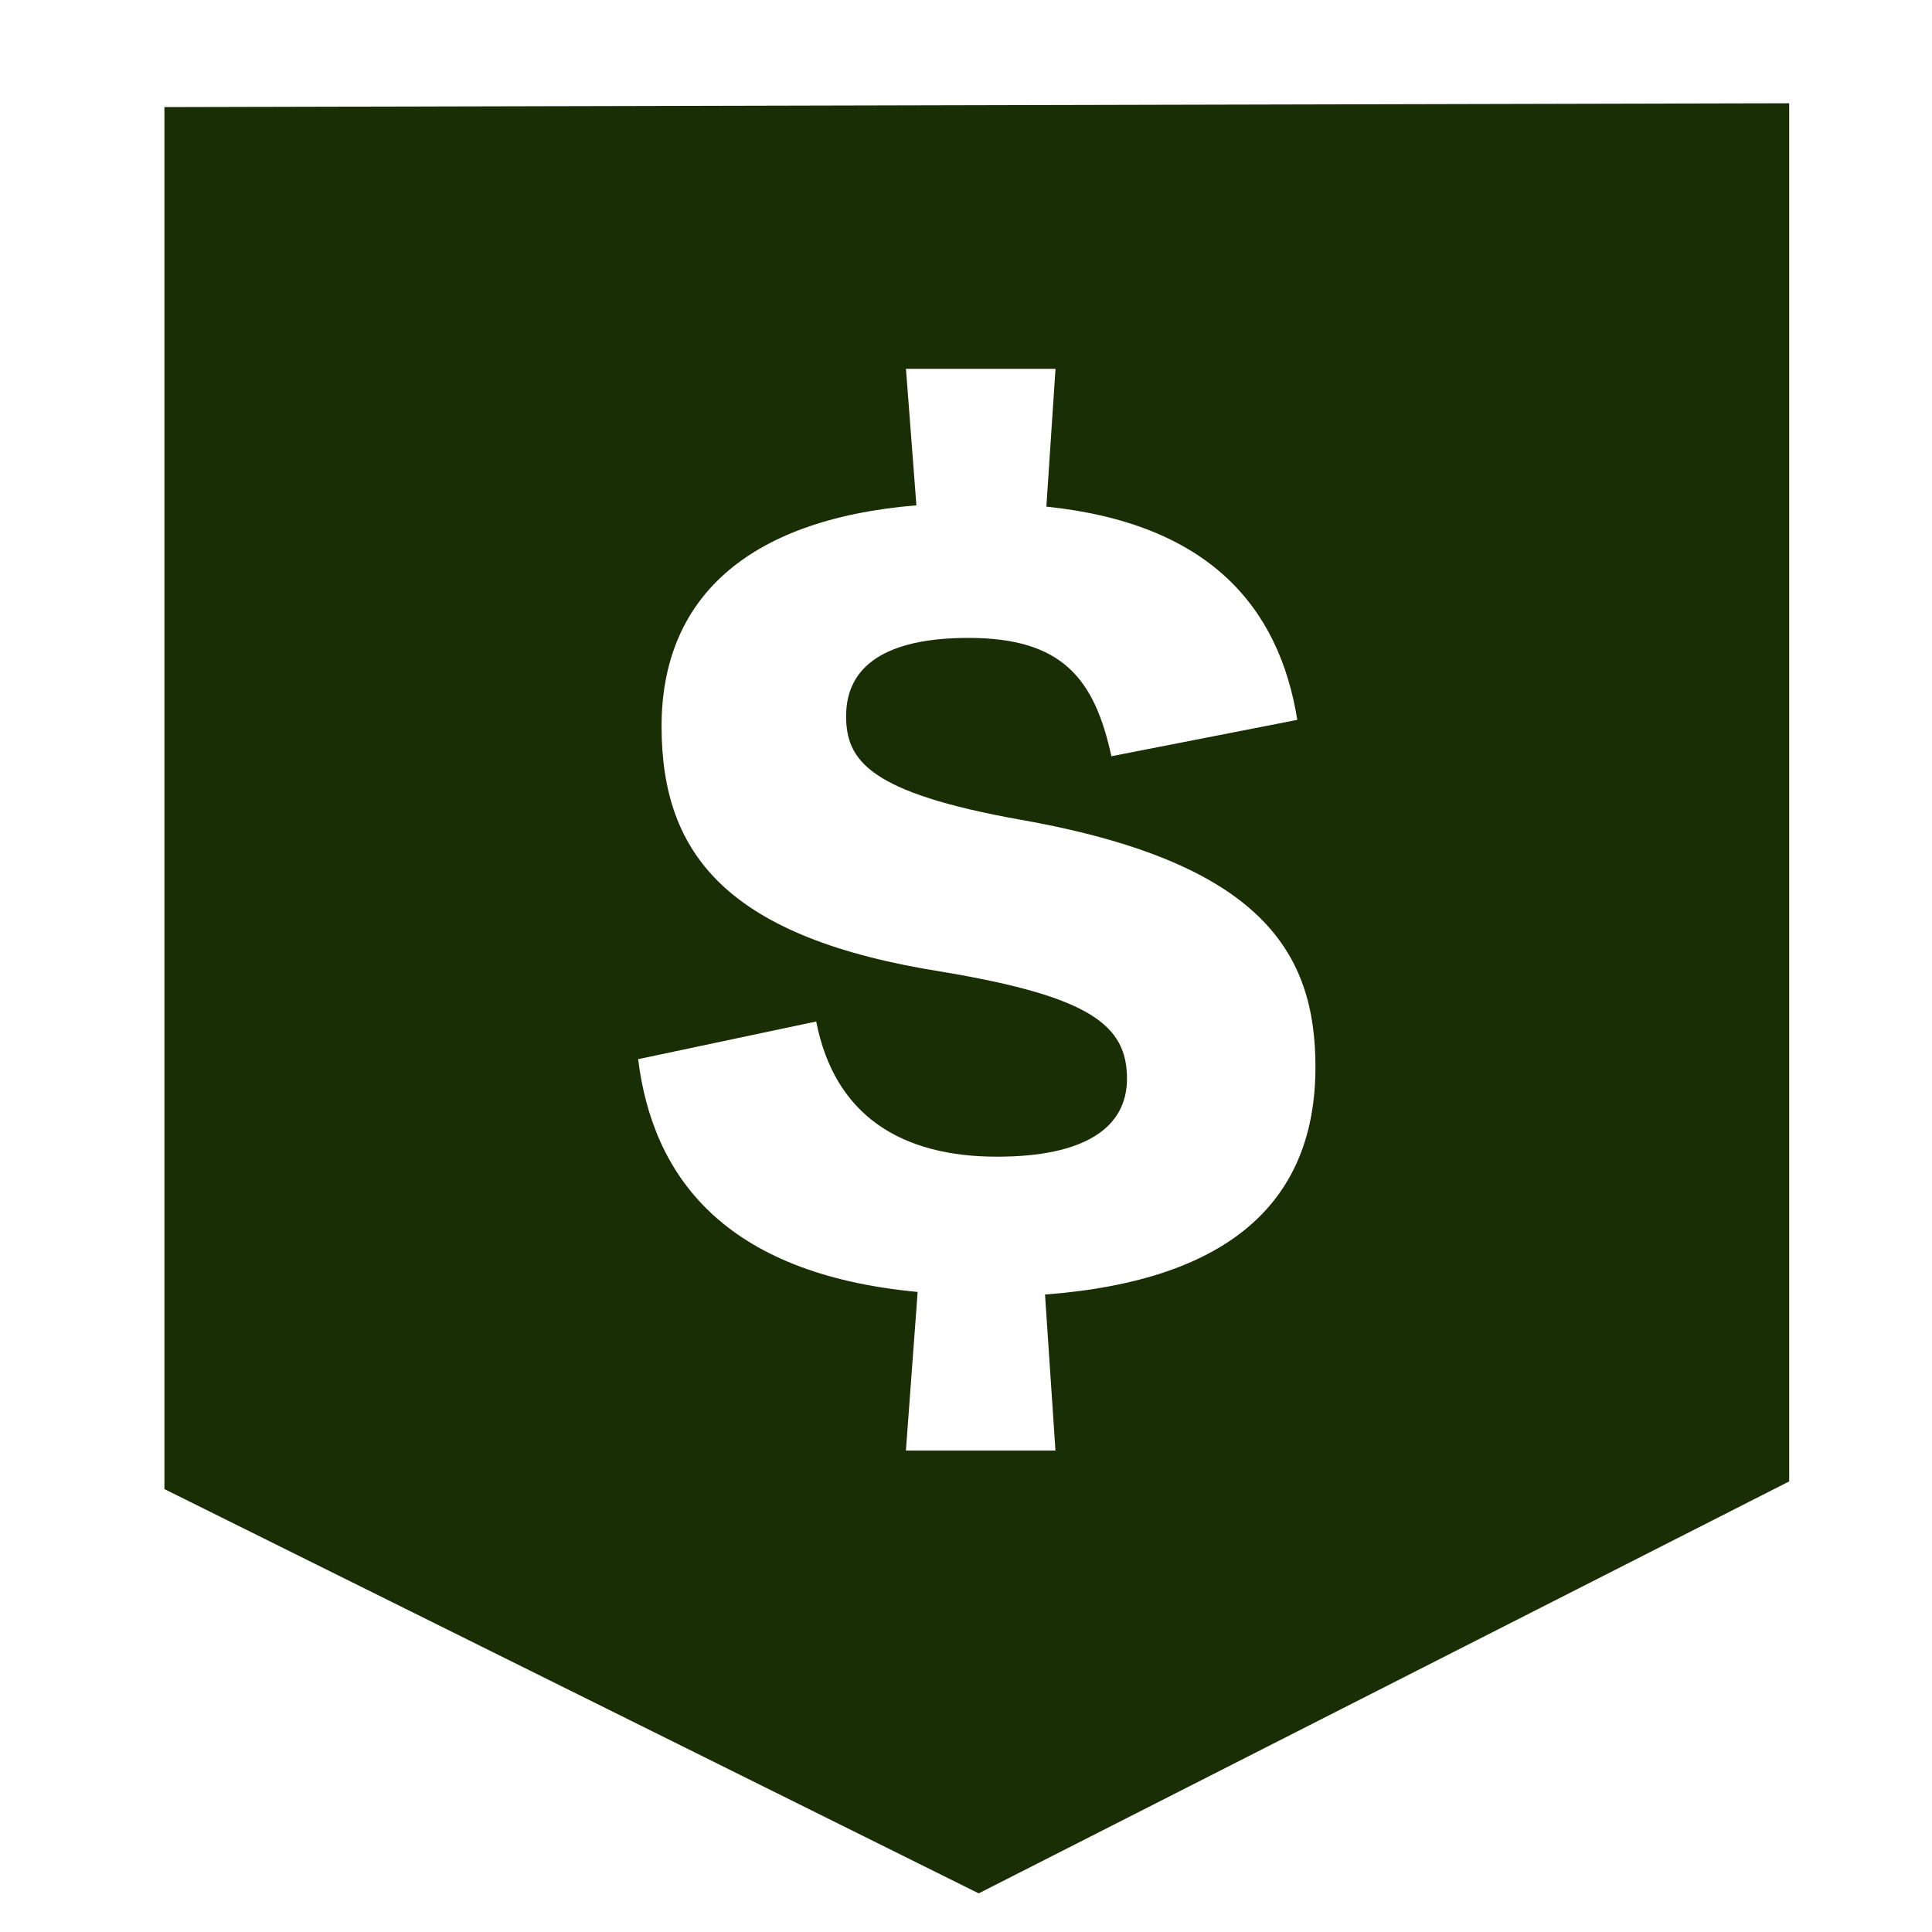
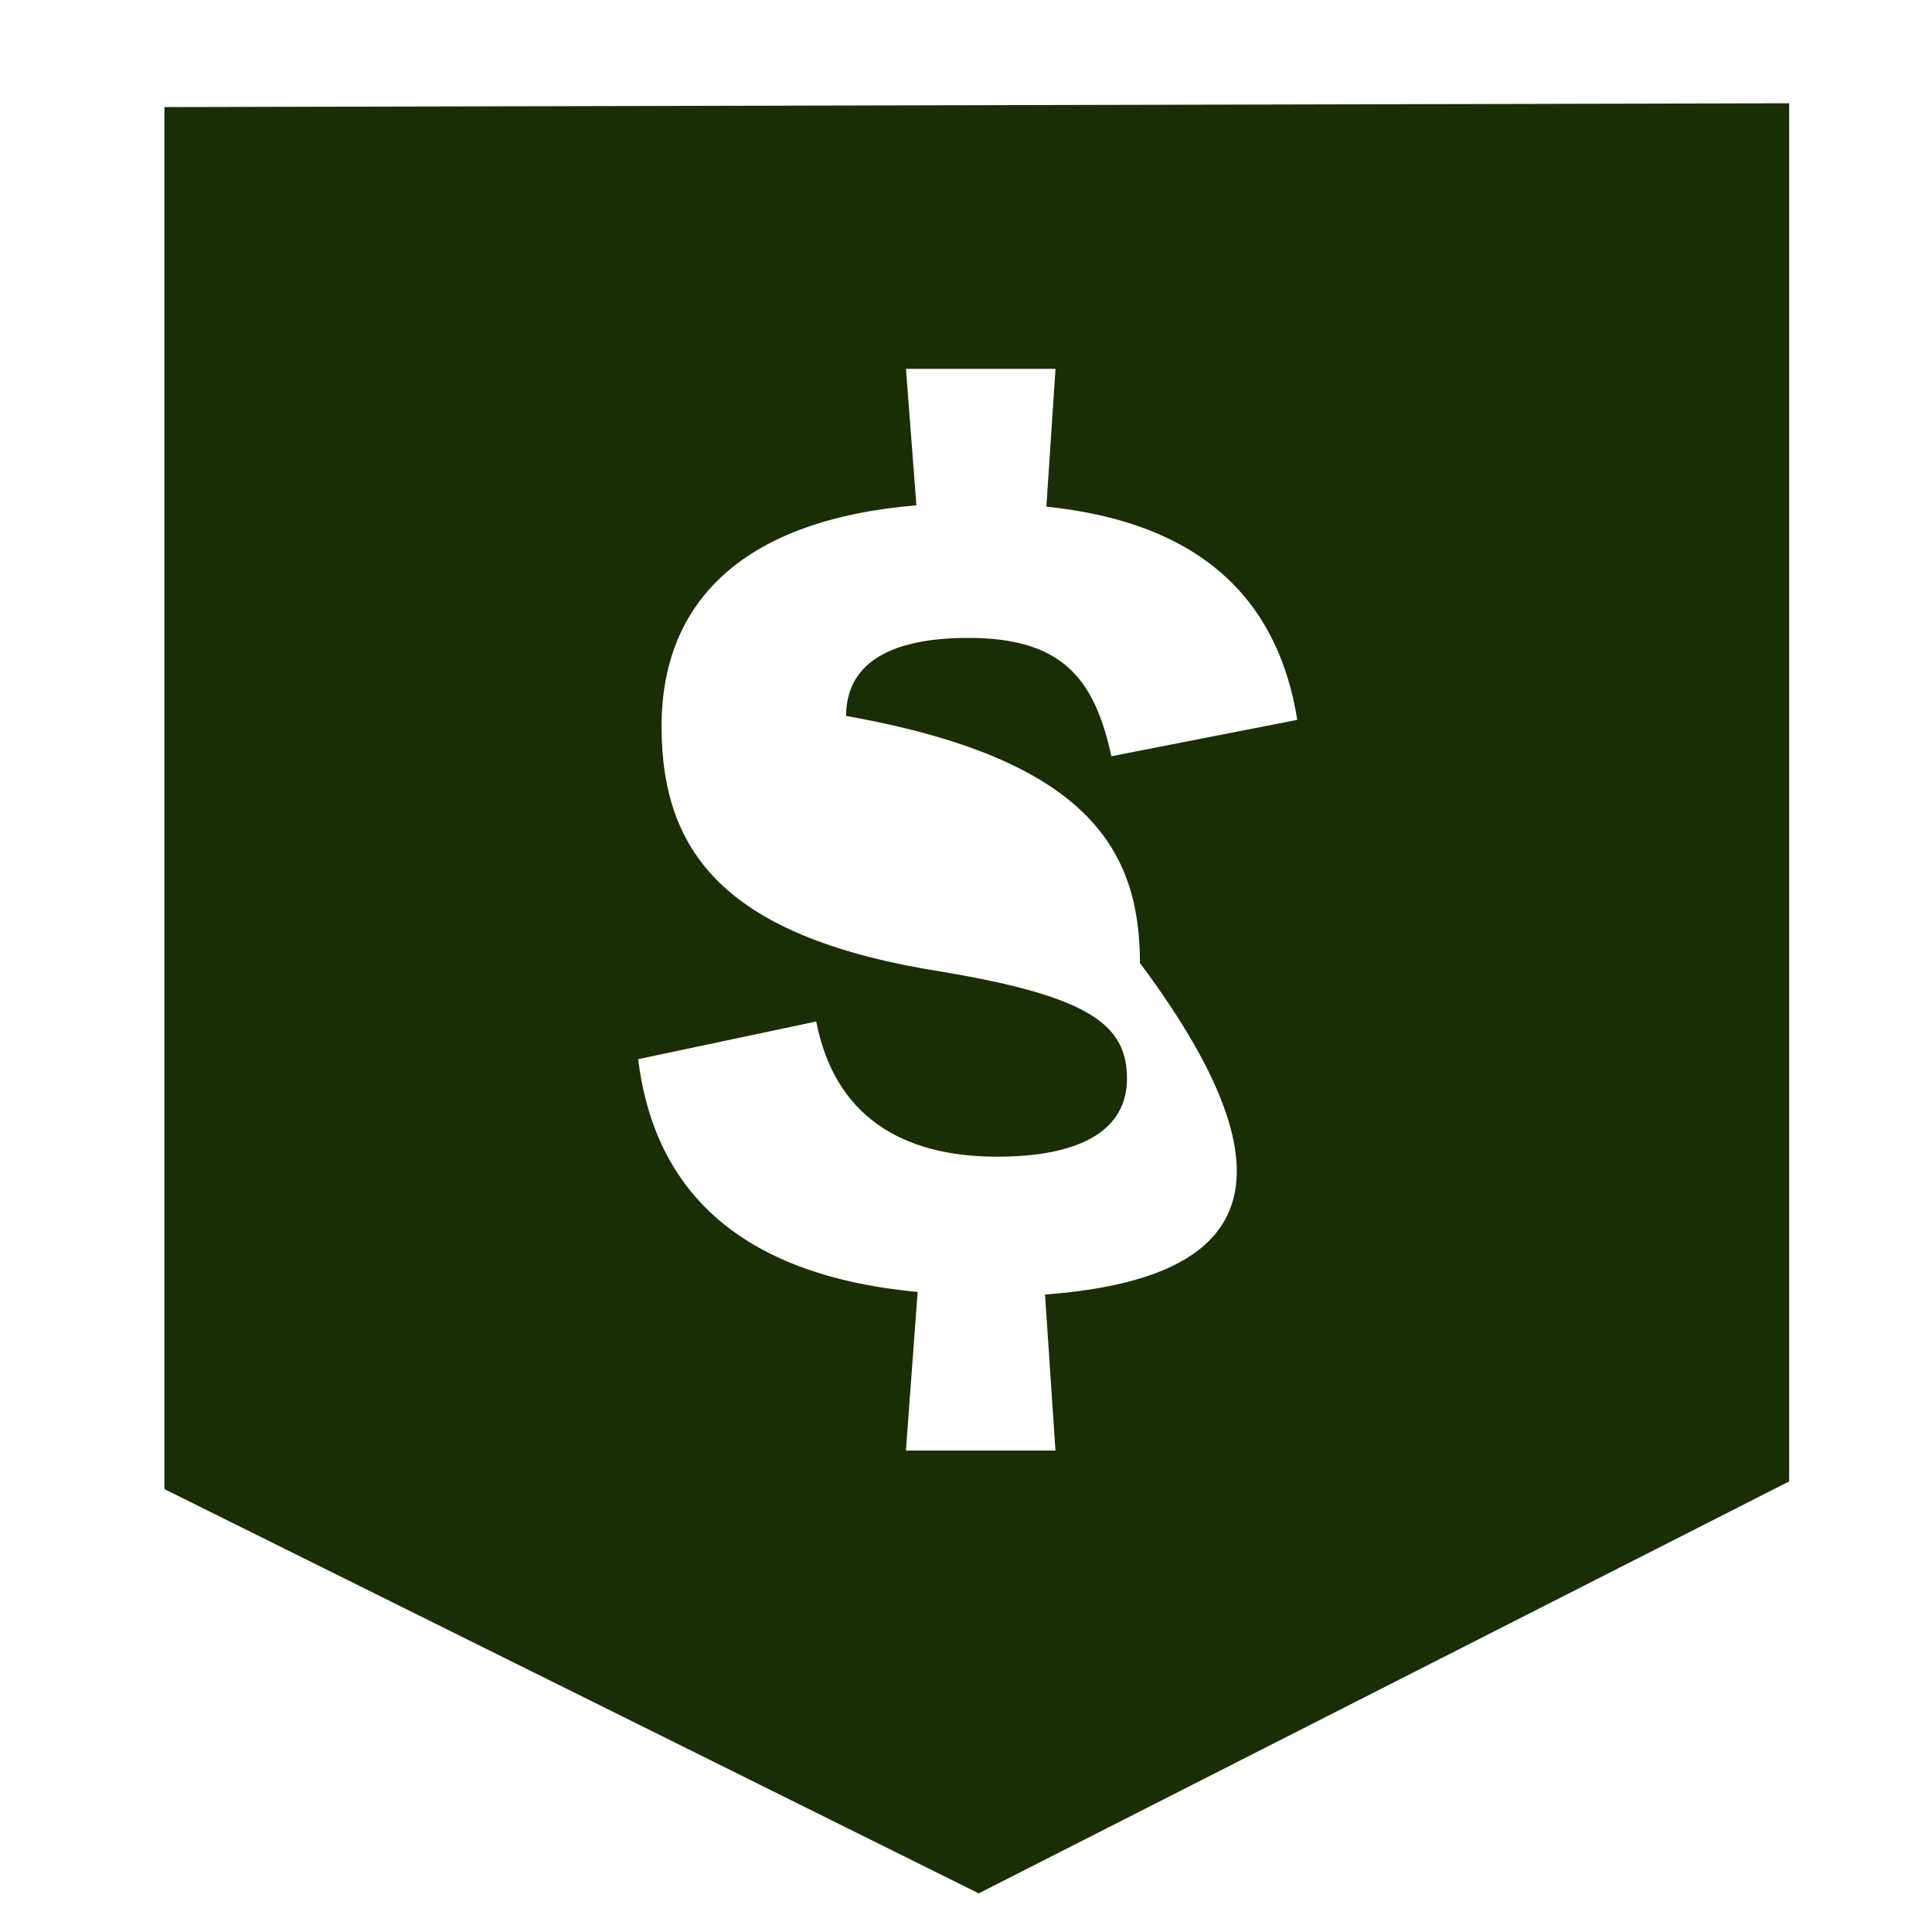
<svg xmlns="http://www.w3.org/2000/svg" version="1.1" id="Layer_1" x="0px" y="0px" viewBox="0 0 400 400" style="enable-background:new 0 0 400 400;" xml:space="preserve">
  <style type="text/css">
	.st0{fill:#1A2E05;}
</style>
-   <path class="st0" d="M34.04,22.17v286.13L202.63,392l167.8-85.29V21.38L34.04,22.17z M216.36,268.02l2.16,32.3h-30.96l2.43-32.84  c-40.38-3.77-54.92-24.23-57.87-48.19l36.87-7.8c3.77,19.38,17.5,27.99,37.42,27.99c18.04,0,26.92-5.92,26.92-16.15  c0-11.04-7.53-16.96-37.95-22.08c-44.68-6.99-58.41-24.22-58.41-50.87c0-26.11,17.23-42.79,52.76-45.76l-2.16-28.26h30.96  l-1.89,28.53c33.65,3.5,48.19,20.73,51.95,44.15l-38.49,7.53c-3.51-16.15-10.23-24.5-29.61-24.5c-17.23,0-25.31,5.92-25.31,16.16  c0,9.15,4.58,15.88,36.34,21.53c50.06,8.88,60.83,27.72,60.83,51.14C272.35,248.1,255.39,265.06,216.36,268.02z" />
+   <path class="st0" d="M34.04,22.17v286.13L202.63,392l167.8-85.29V21.38L34.04,22.17z M216.36,268.02l2.16,32.3h-30.96l2.43-32.84  c-40.38-3.77-54.92-24.23-57.87-48.19l36.87-7.8c3.77,19.38,17.5,27.99,37.42,27.99c18.04,0,26.92-5.92,26.92-16.15  c0-11.04-7.53-16.96-37.95-22.08c-44.68-6.99-58.41-24.22-58.41-50.87c0-26.11,17.23-42.79,52.76-45.76l-2.16-28.26h30.96  l-1.89,28.53c33.65,3.5,48.19,20.73,51.95,44.15l-38.49,7.53c-3.51-16.15-10.23-24.5-29.61-24.5c-17.23,0-25.31,5.92-25.31,16.16  c50.06,8.88,60.83,27.72,60.83,51.14C272.35,248.1,255.39,265.06,216.36,268.02z" />
</svg>